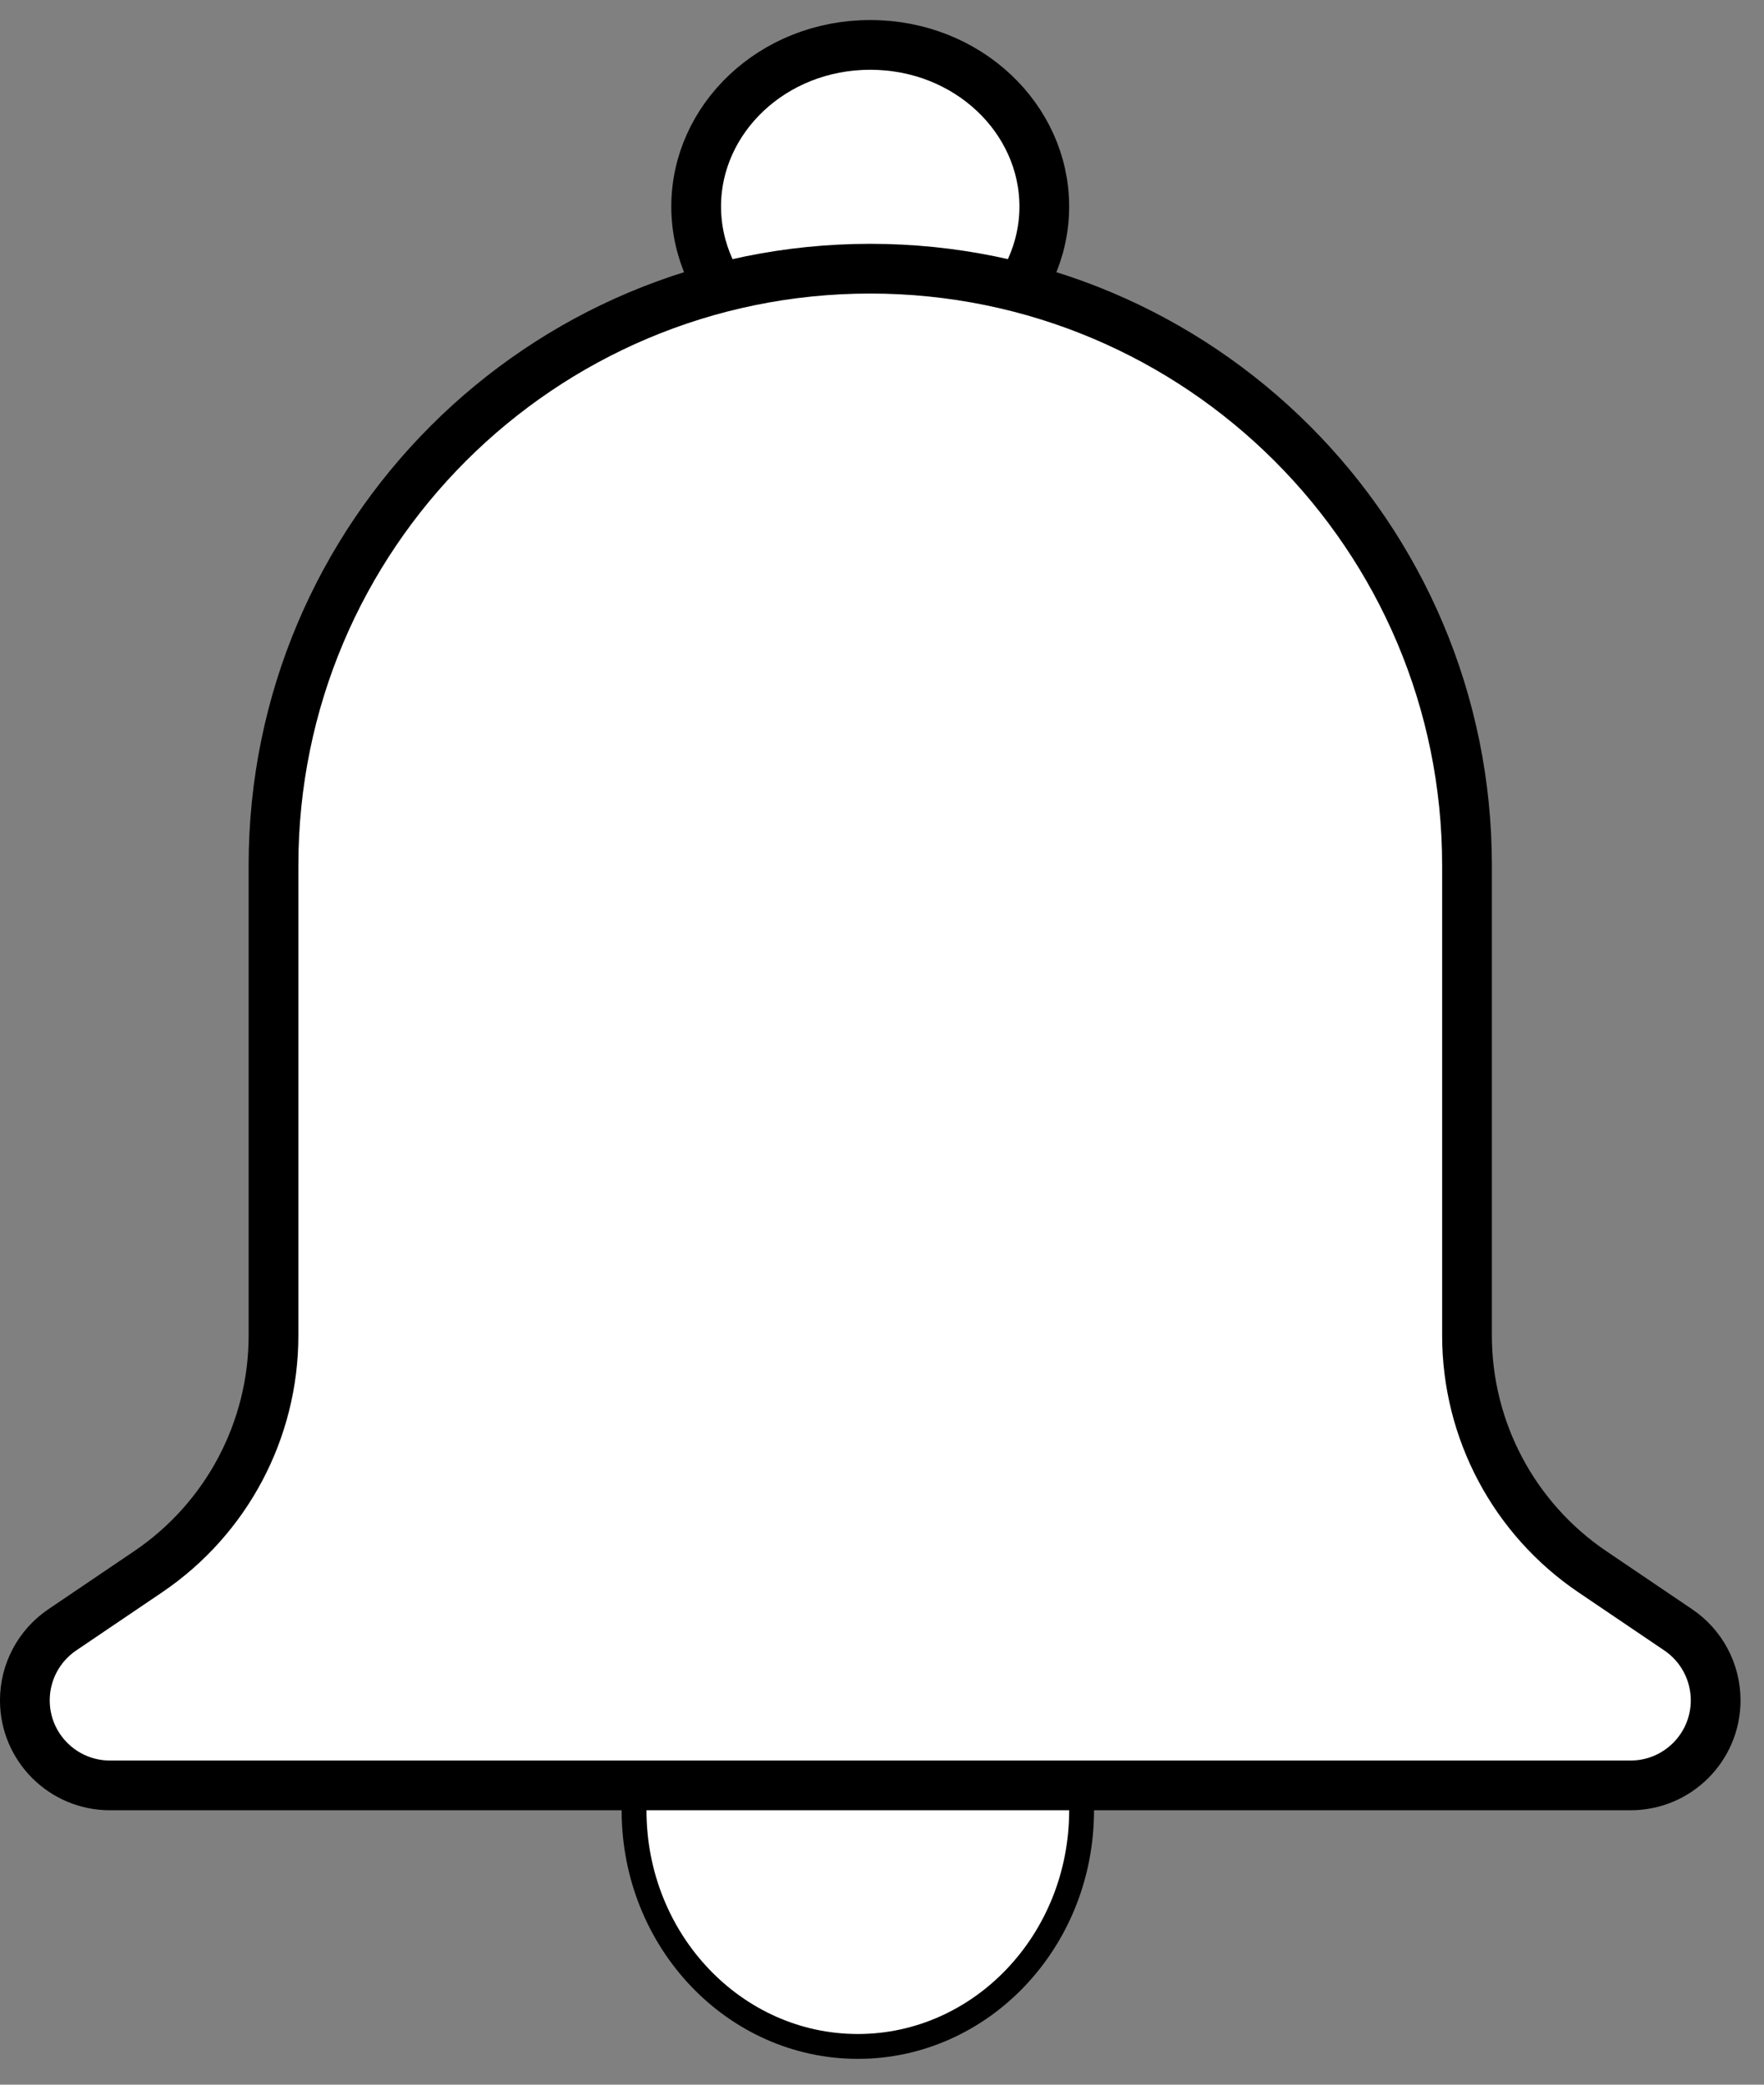
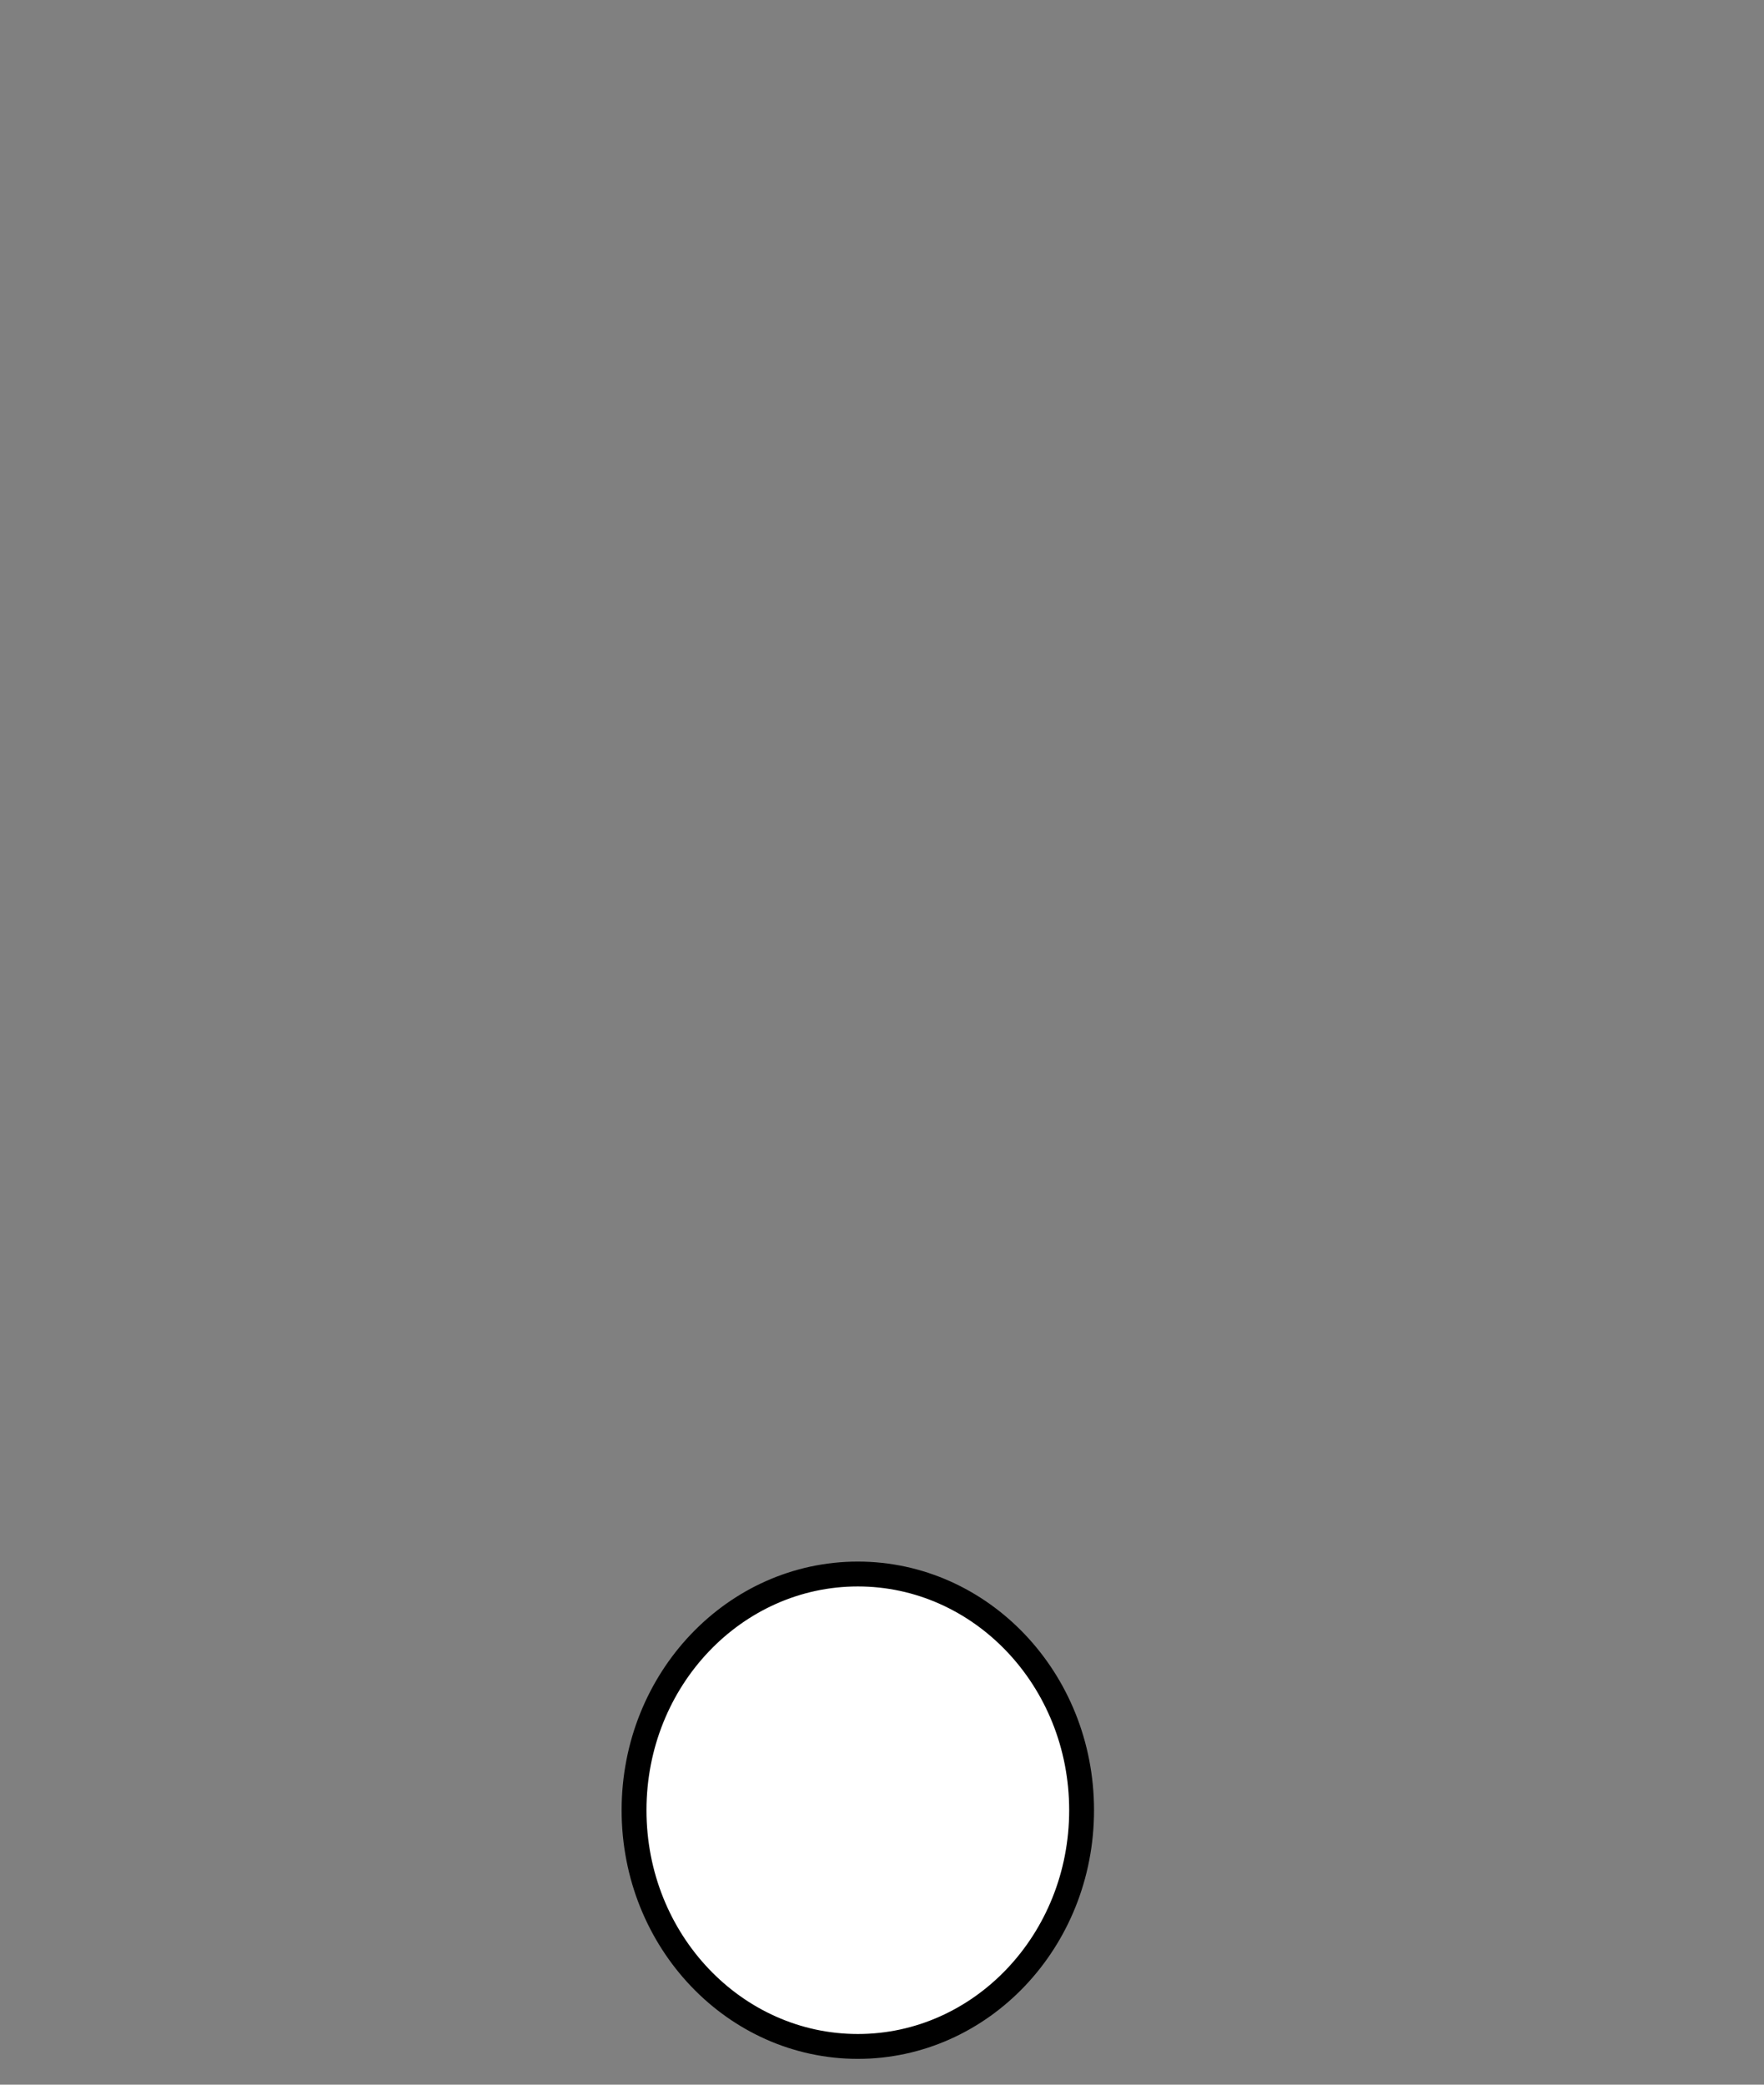
<svg xmlns="http://www.w3.org/2000/svg" width="66" height="78" viewBox="0 0 66 78" fill="none">
  <rect x="0" y="0" width="66" height="78" fill="#808080" stroke="none" />
-   <path d="M39.072 7.727C39.072 11.011 36.214 13.774 32.56 13.774C28.906 13.774 26.047 11.011 26.047 7.727C26.047 4.443 28.906 1.68 32.56 1.68C36.214 1.68 39.072 4.443 39.072 7.727Z" fill="white" stroke="black" stroke-width="1.861" />
  <path d="M40.468 67.731C40.468 72.635 36.698 76.569 32.096 76.569C27.494 76.569 23.723 72.635 23.723 67.731C23.723 62.827 27.494 58.893 32.096 58.893C36.698 58.893 40.468 62.827 40.468 67.731Z" fill="white" stroke="black" stroke-width="0.93" />
-   <path d="M10.233 32.38C10.233 20.05 20.23 10.053 32.56 10.053C44.891 10.053 54.888 20.05 54.888 32.38V49.971C54.888 53.512 56.645 56.823 59.578 58.808L62.792 60.983C63.667 61.575 64.191 62.563 64.191 63.619C64.191 65.377 62.766 66.802 61.008 66.802H4.113C2.355 66.802 0.93 65.377 0.93 63.619C0.93 62.563 1.454 61.575 2.329 60.983L5.543 58.808C8.476 56.823 10.233 53.512 10.233 49.971V32.38Z" fill="white" stroke="black" stroke-width="1.861" />
</svg>